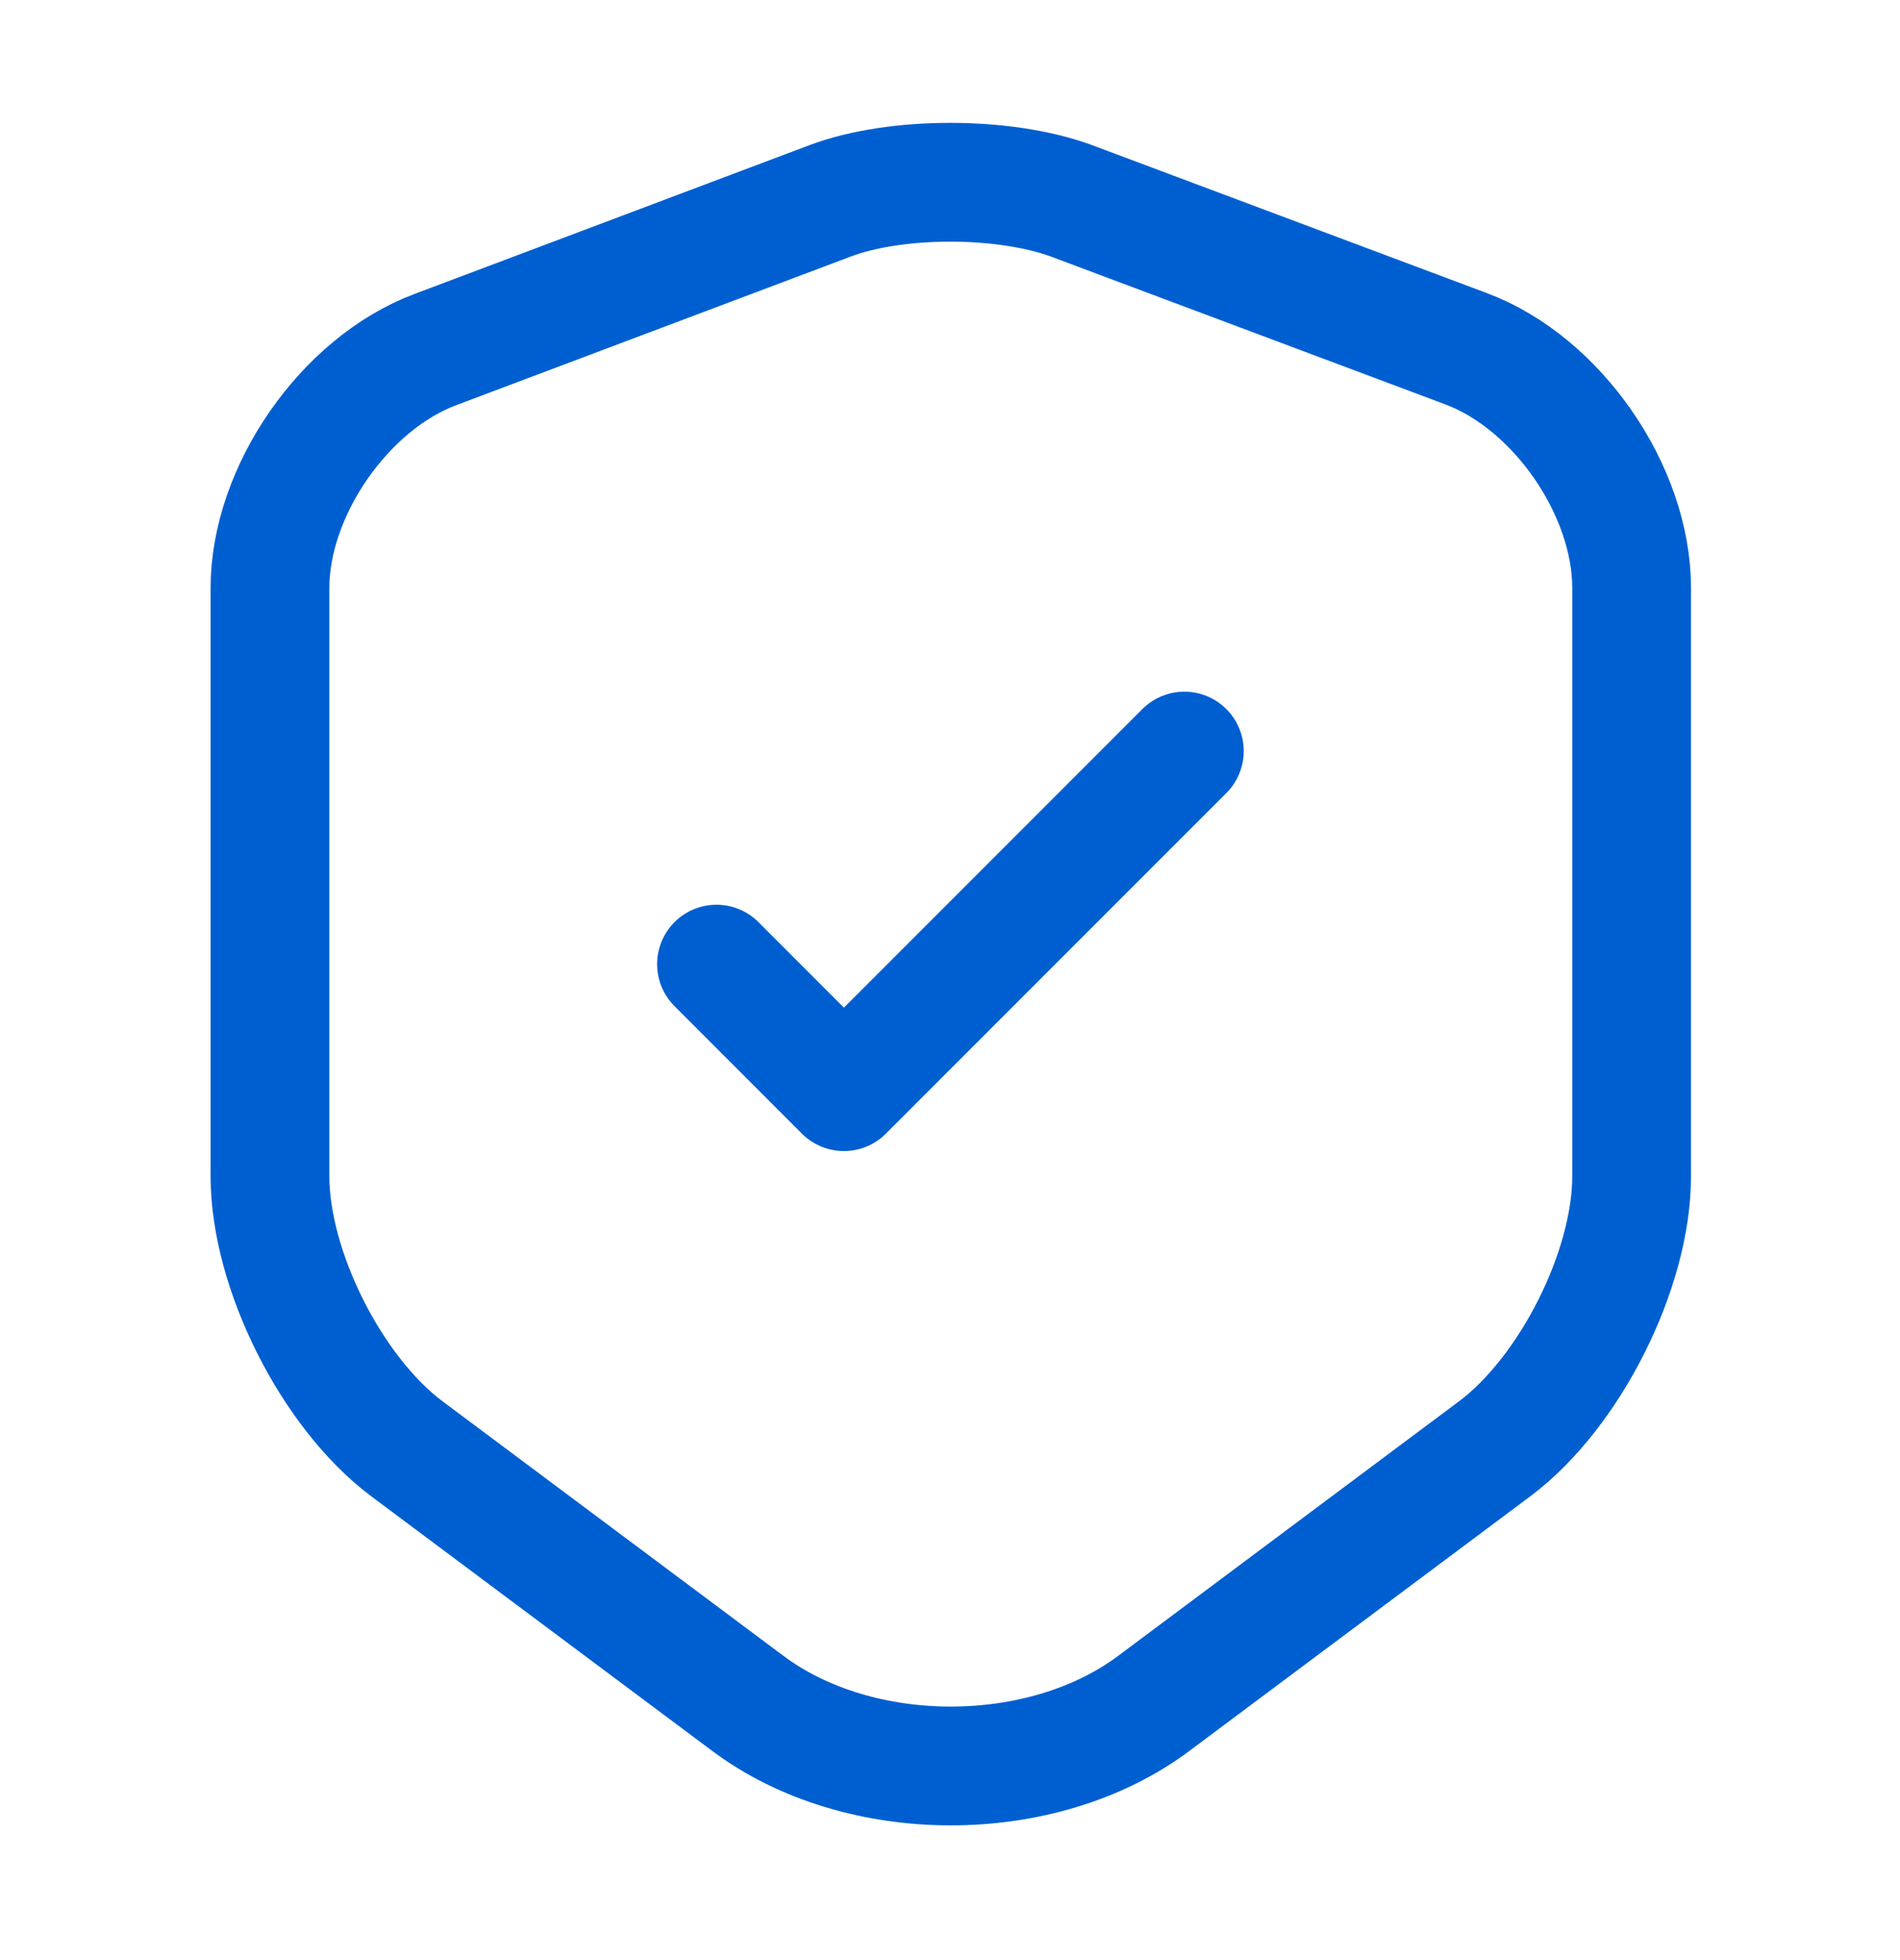
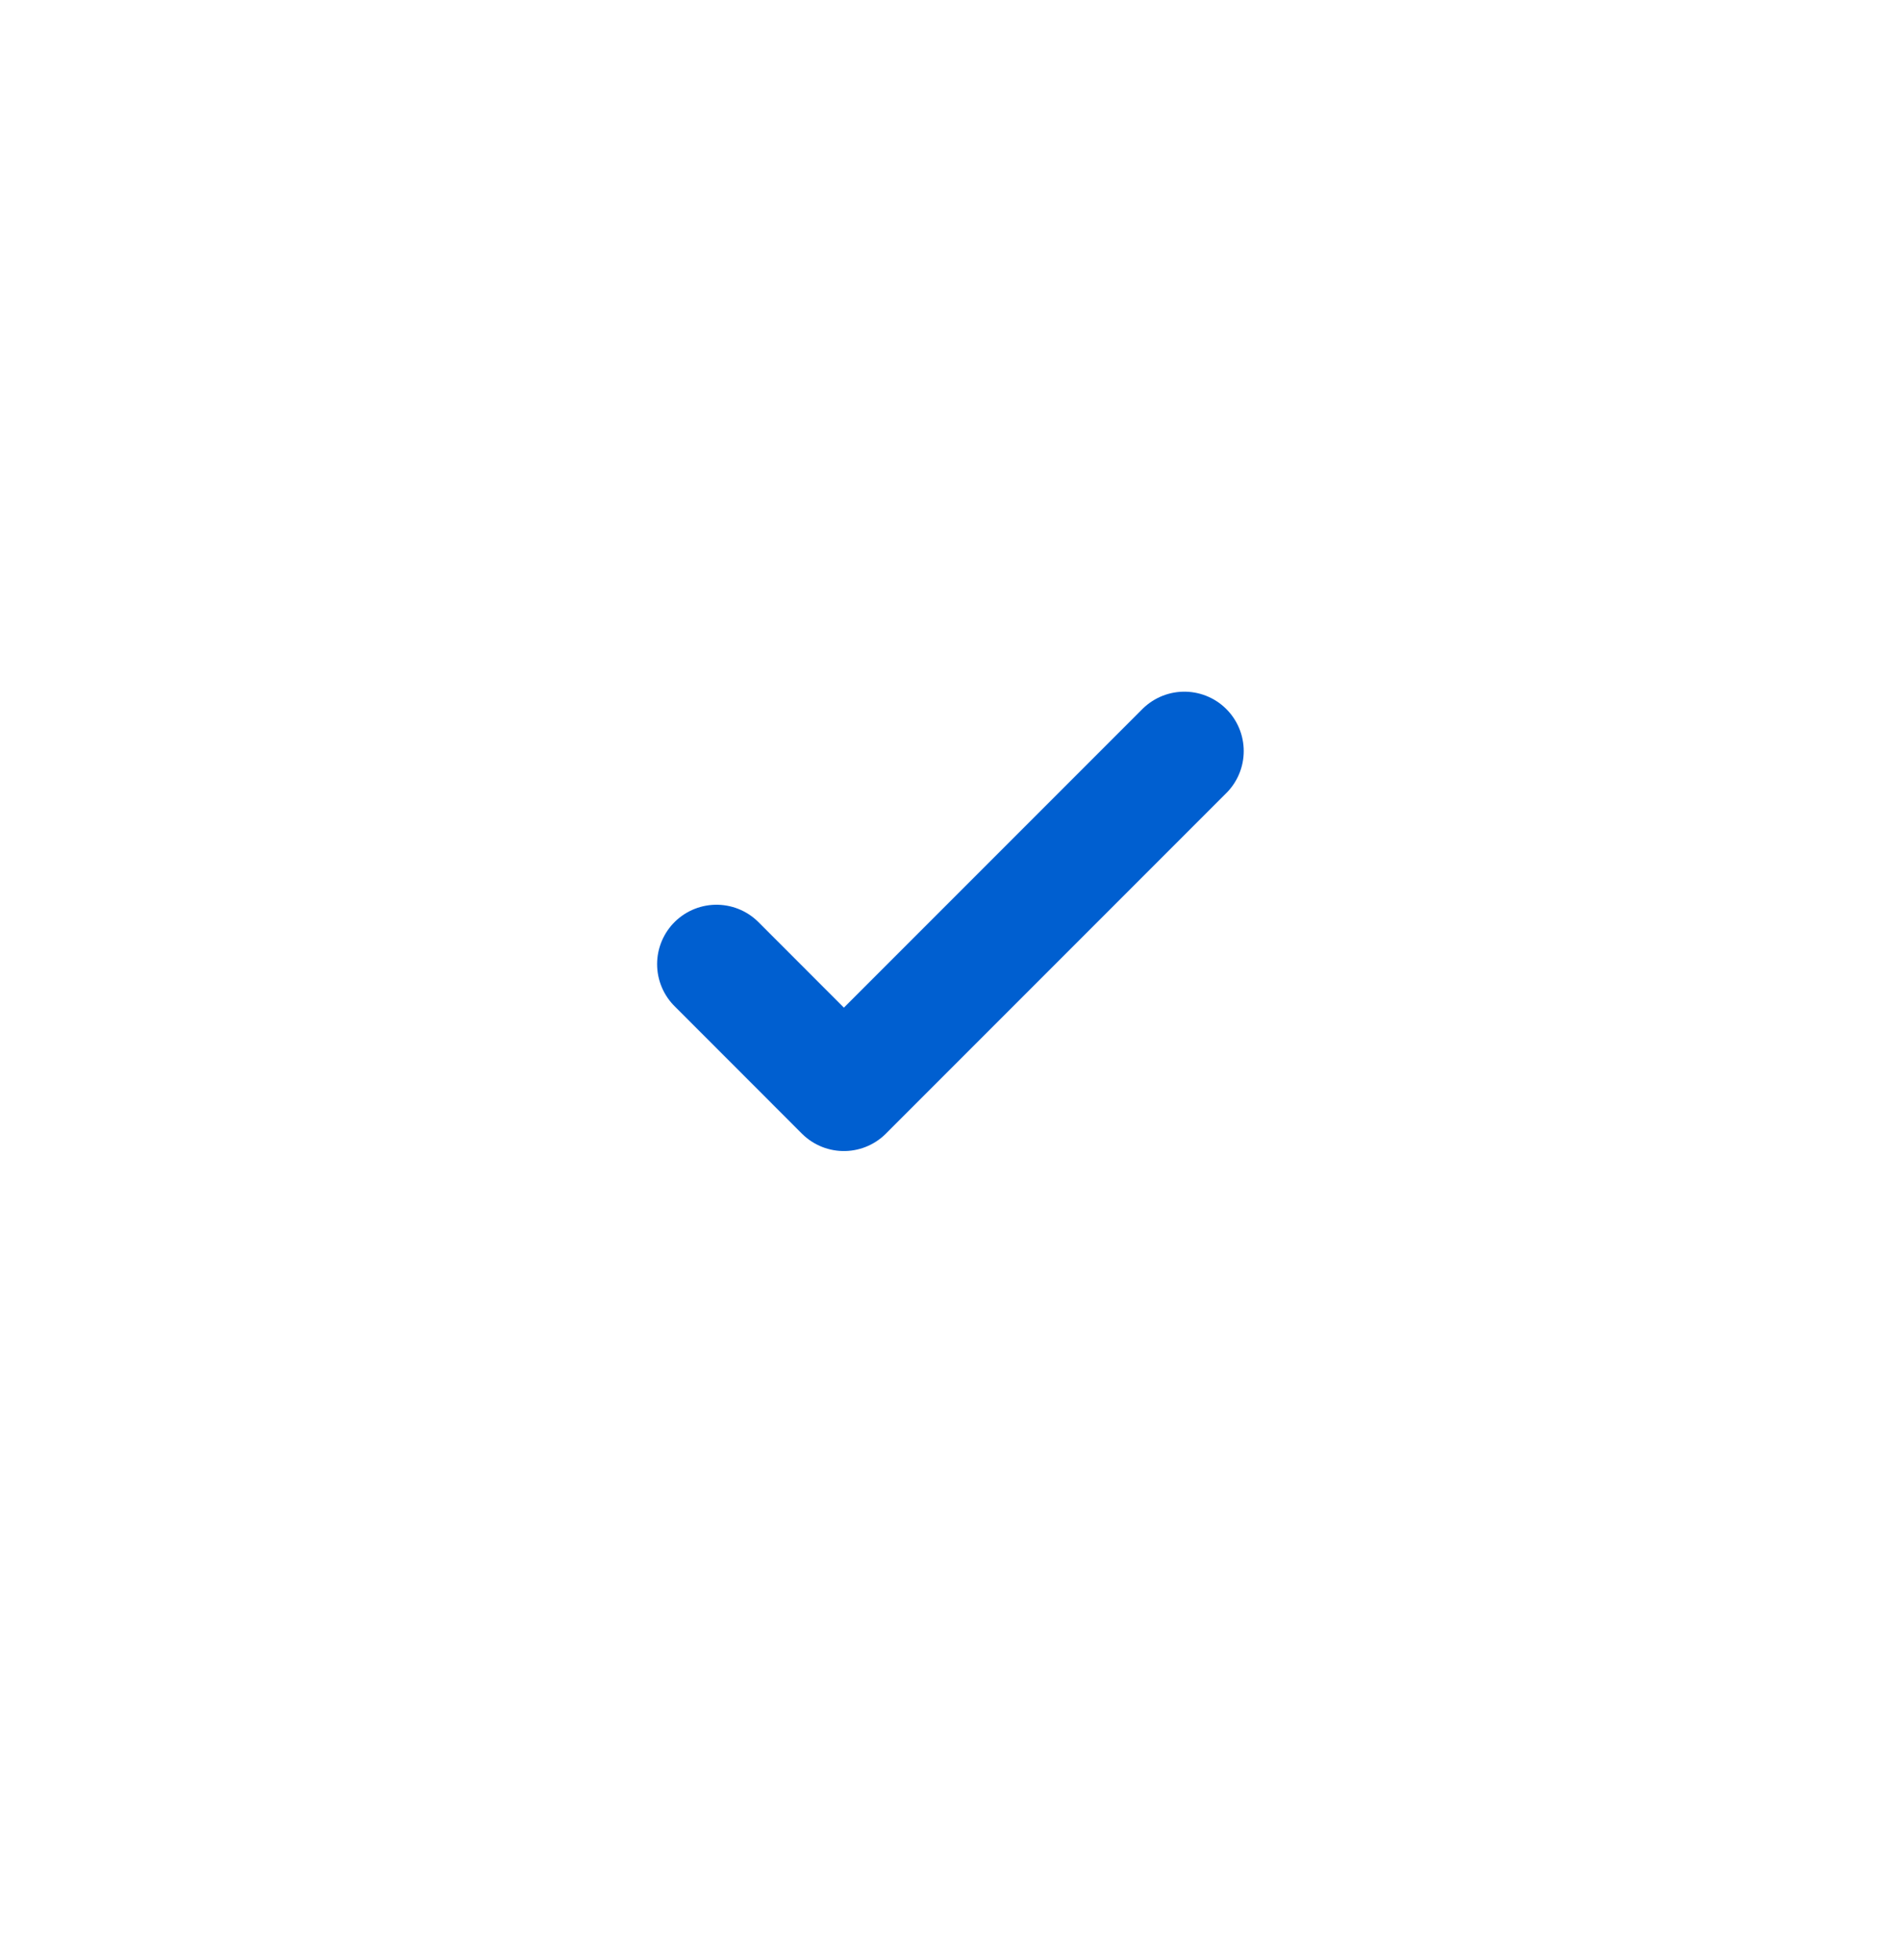
<svg xmlns="http://www.w3.org/2000/svg" width="32" height="33" viewBox="0 0 32 33" fill="none">
-   <path d="M13.987 3.379L7.333 5.885C5.8 6.459 4.547 8.272 4.547 9.899V19.805C4.547 21.379 5.587 23.445 6.853 24.392L12.587 28.672C14.467 30.085 17.56 30.085 19.44 28.672L25.173 24.392C26.44 23.445 27.48 21.379 27.48 19.805V9.899C27.48 8.259 26.227 6.445 24.693 5.872L18.04 3.379C16.907 2.965 15.093 2.965 13.987 3.379Z" stroke="#005FD0" stroke-width="2" stroke-linecap="round" stroke-linejoin="round" />
  <path d="M12.067 16.232L14.213 18.379L19.947 12.645" stroke="#005FD0" stroke-width="2" stroke-linecap="round" stroke-linejoin="round" />
</svg>